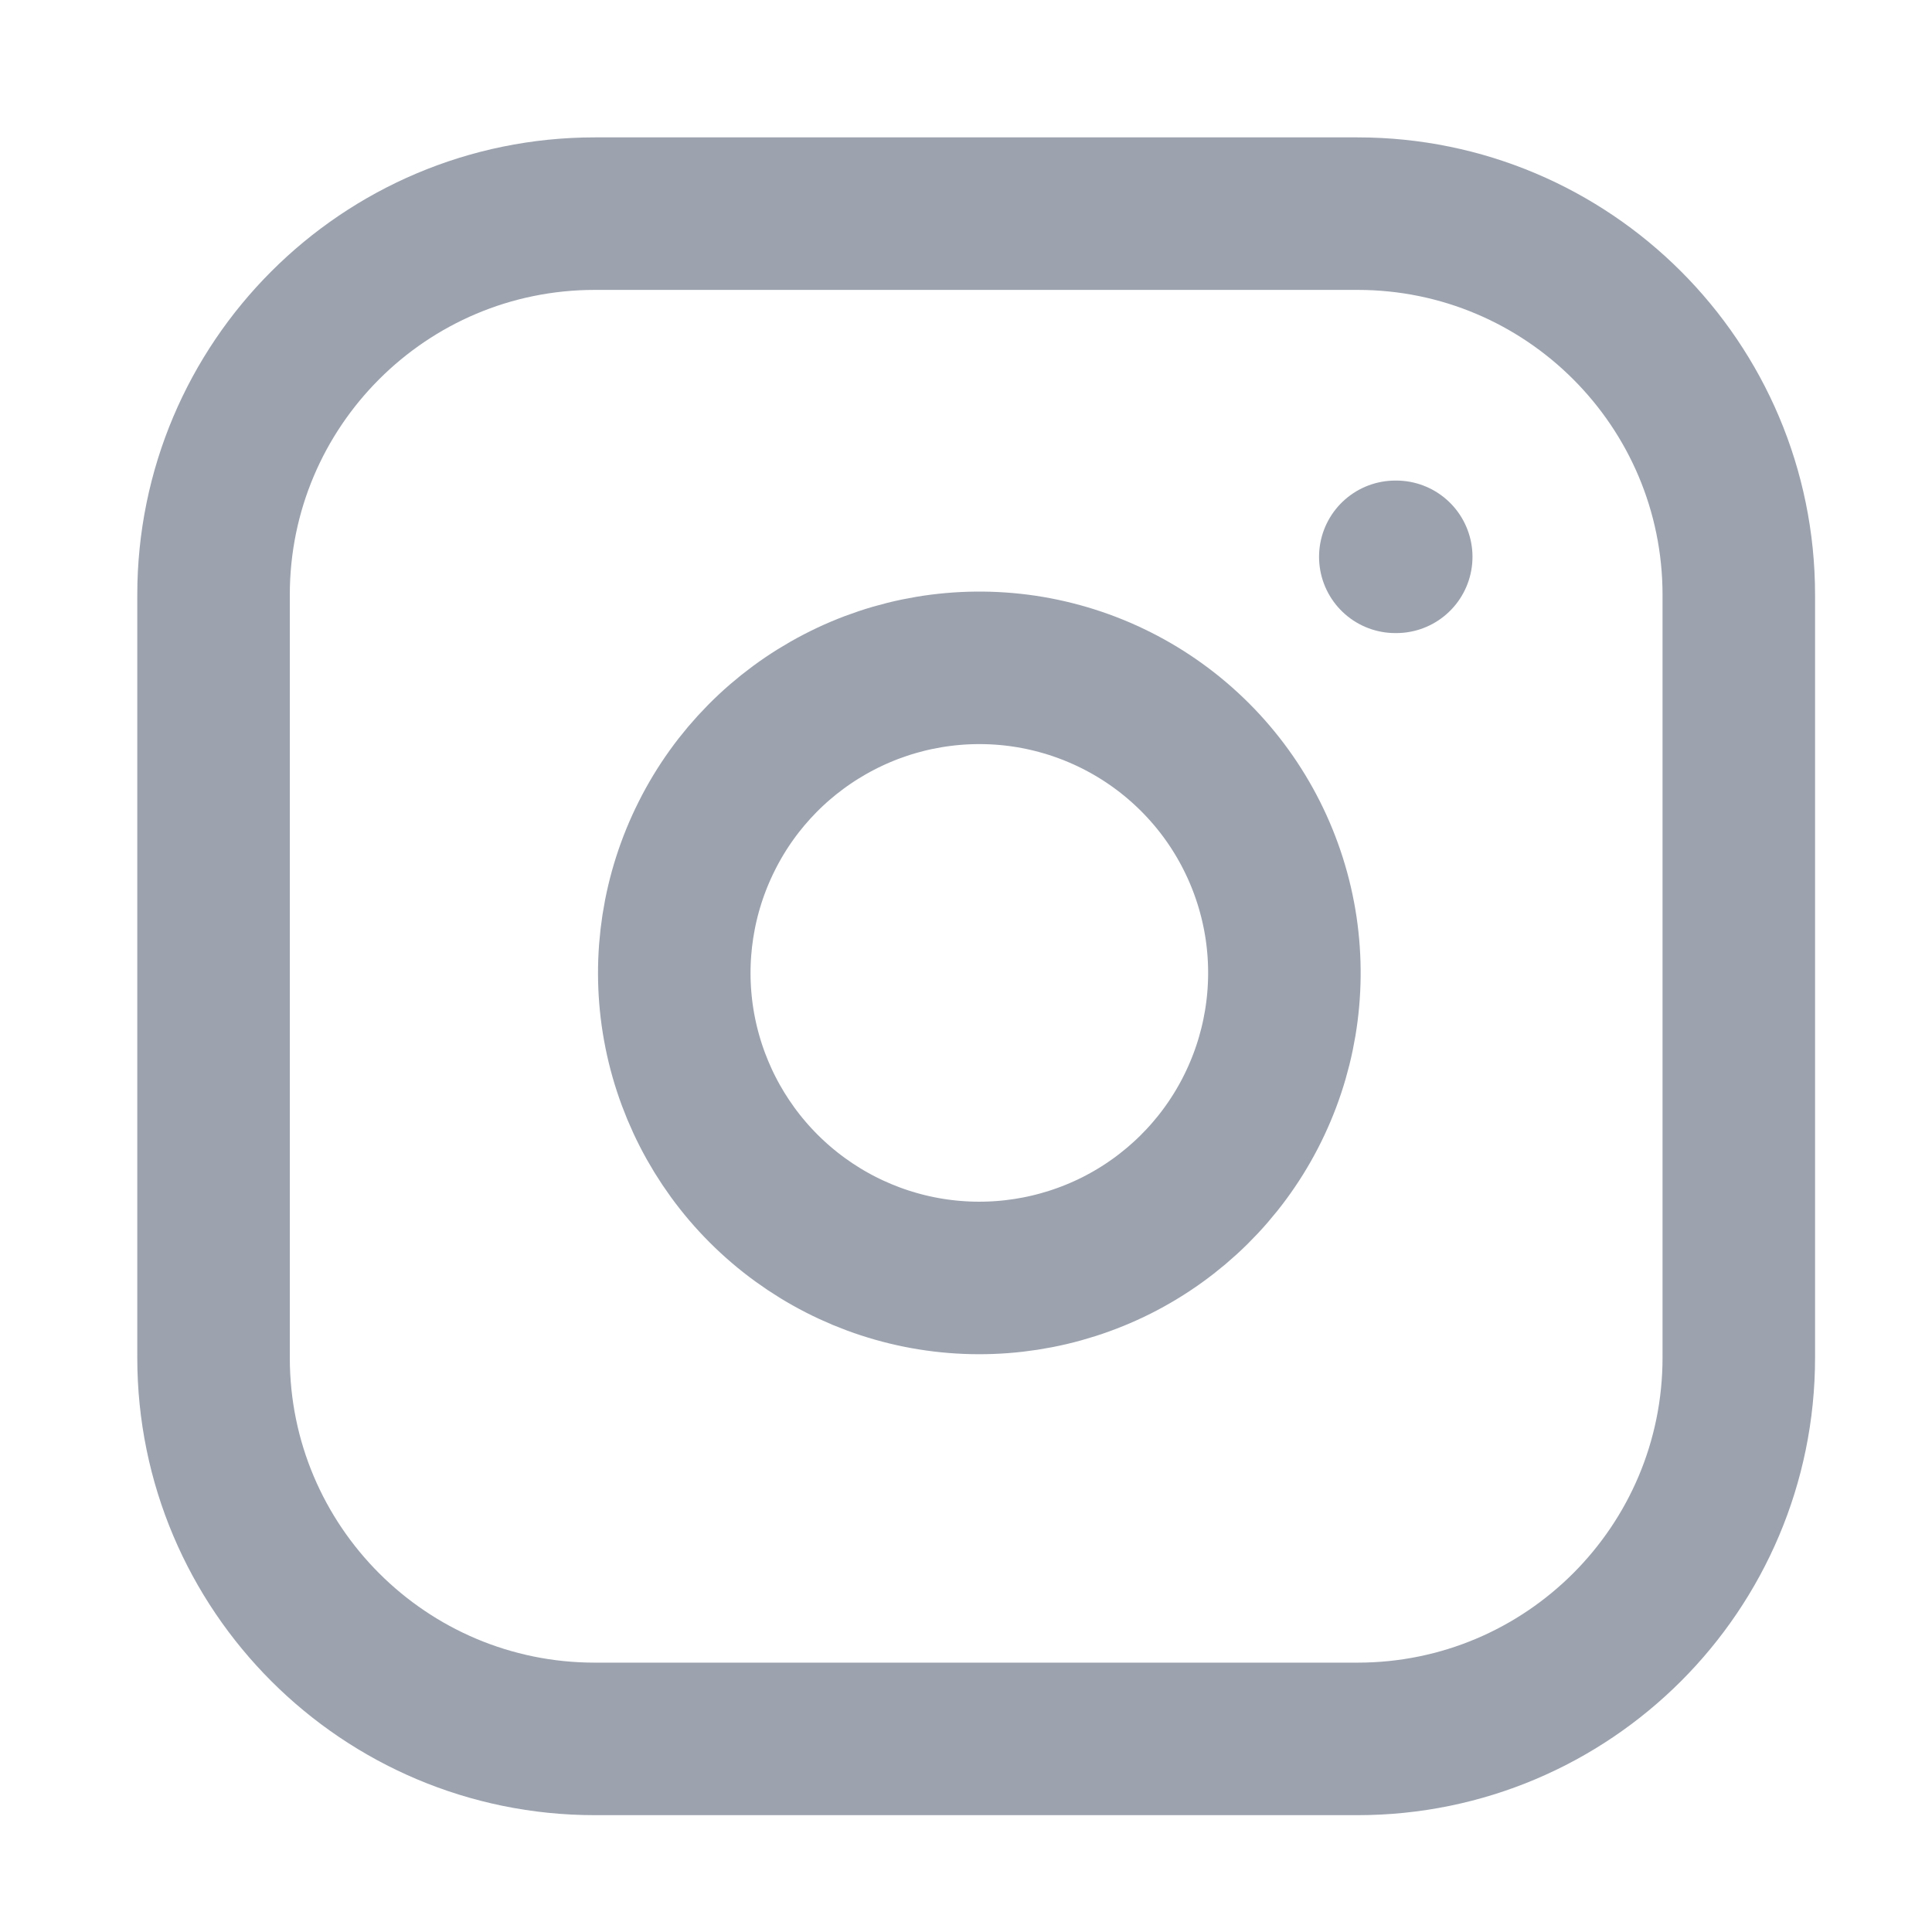
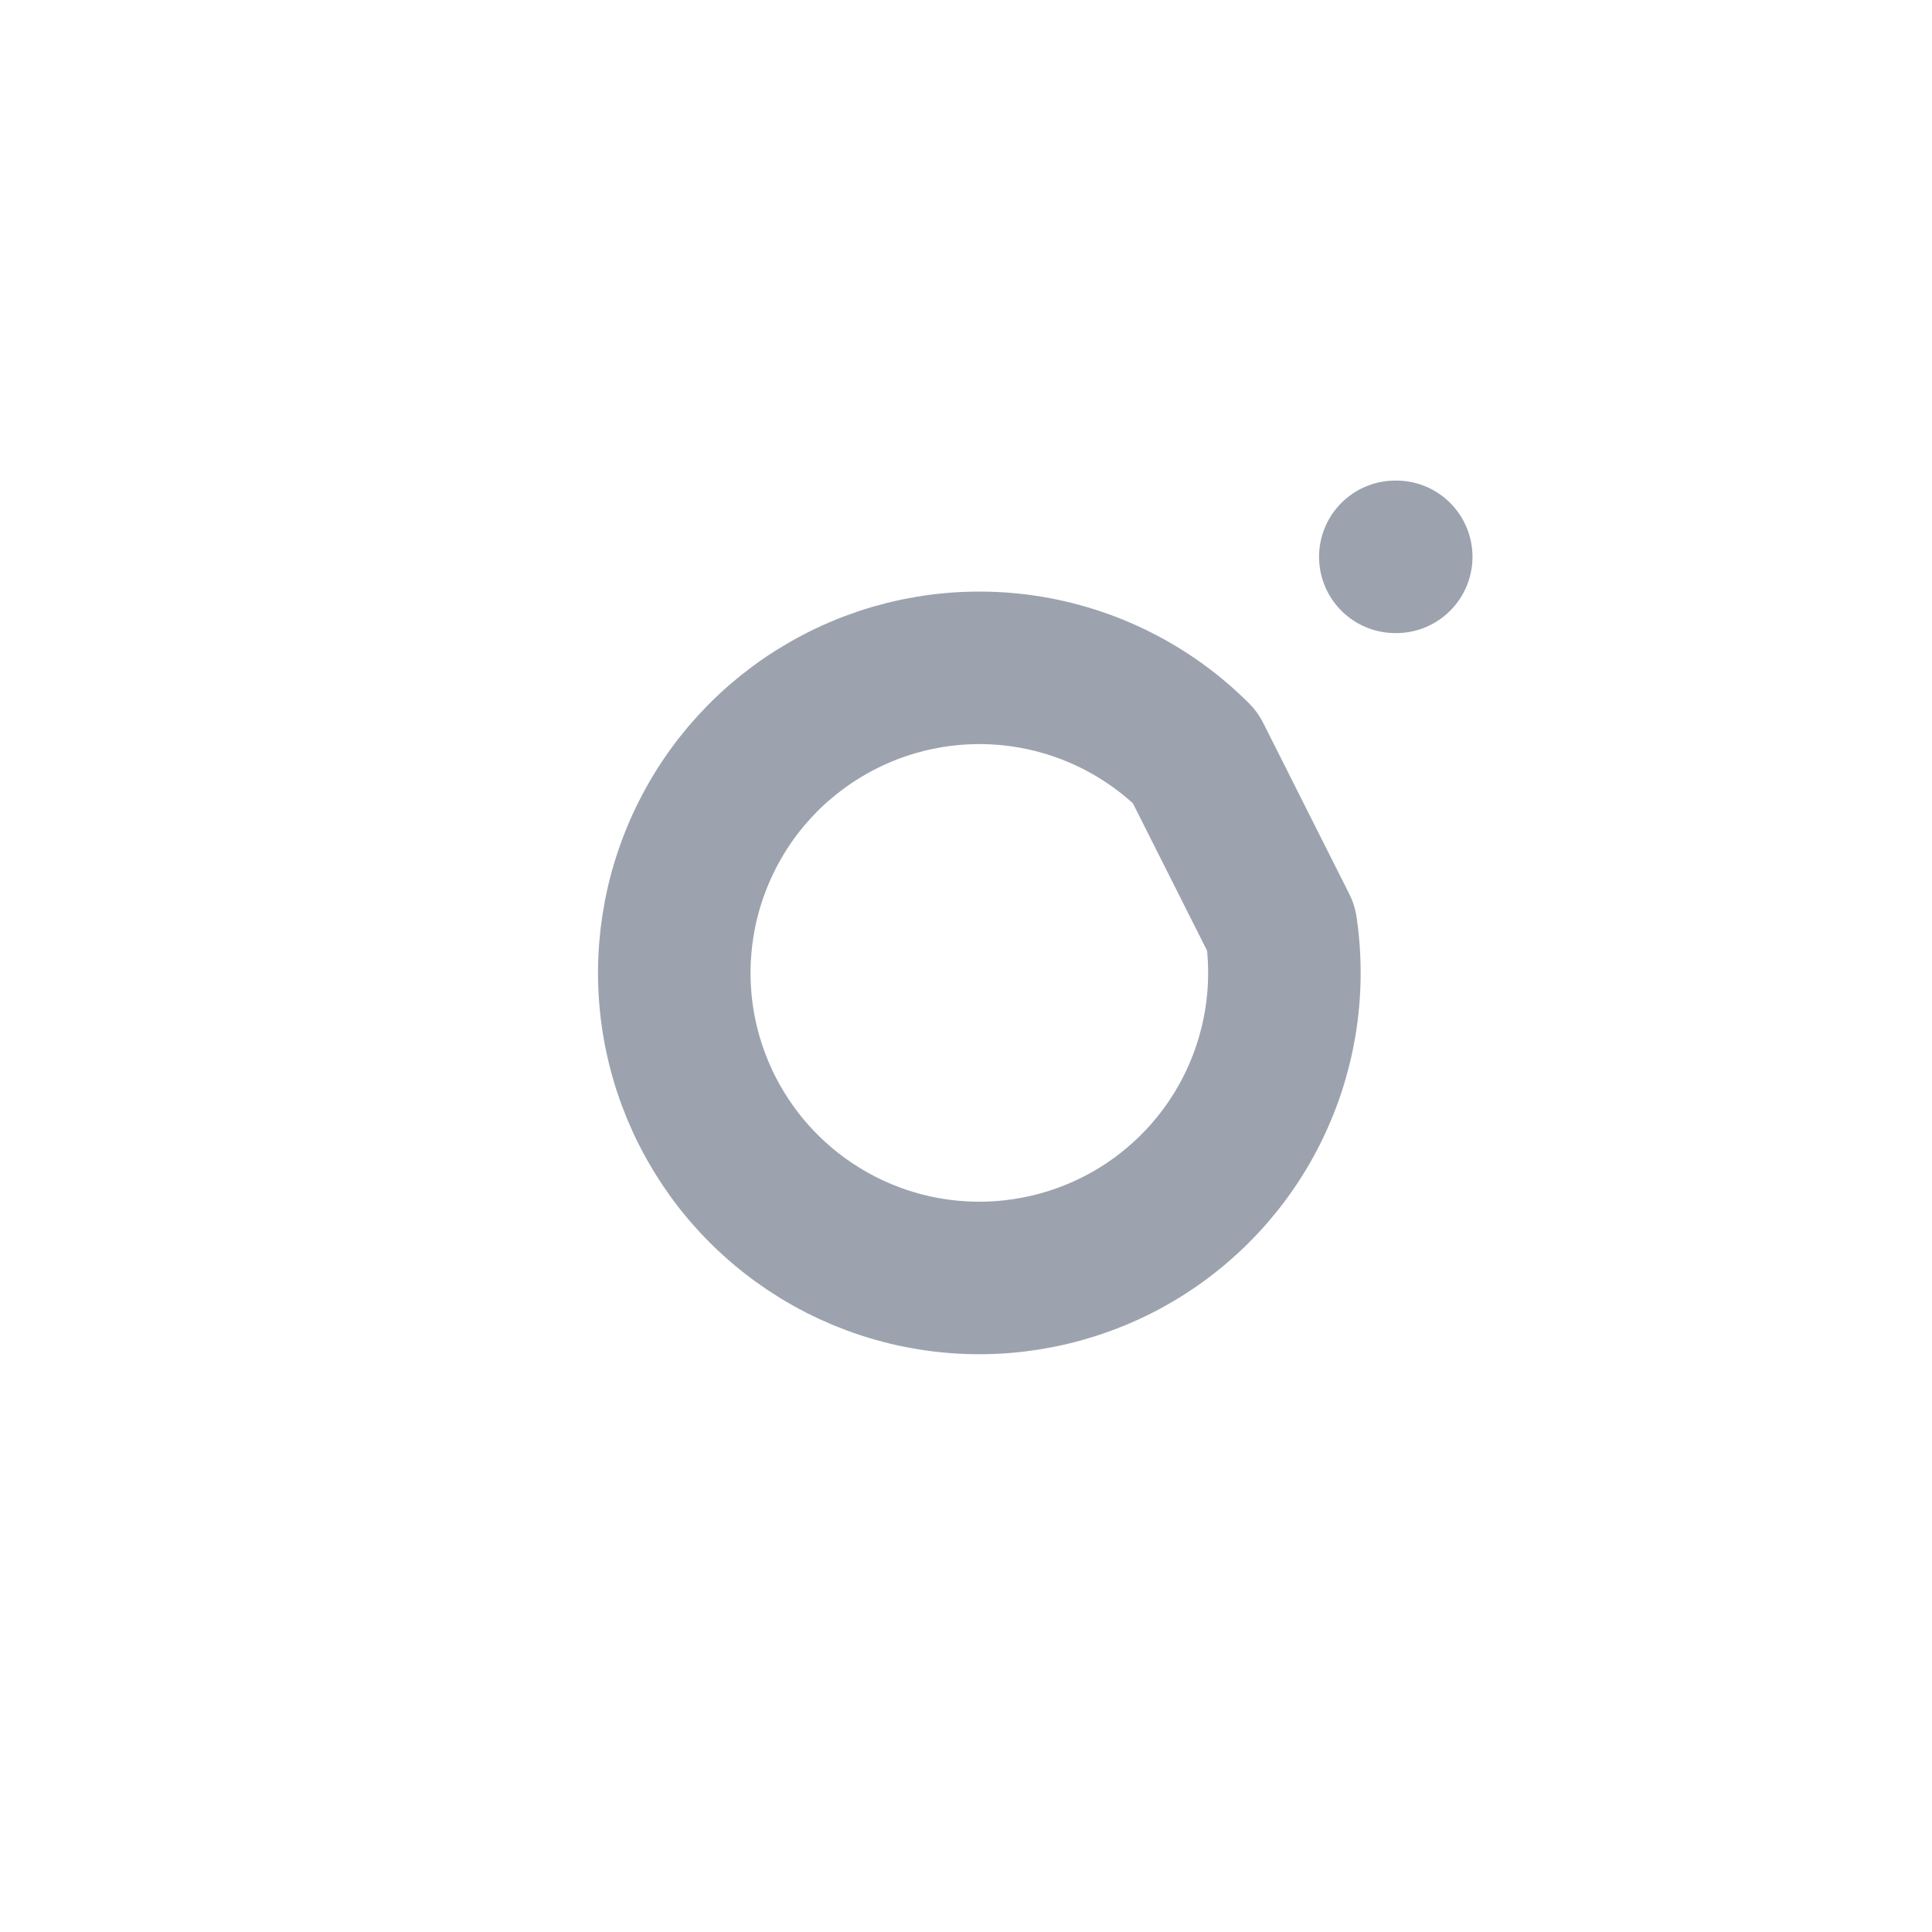
<svg xmlns="http://www.w3.org/2000/svg" width="19" height="19" viewBox="0 0 19 19" fill="none">
-   <path d="M13.35 2.101H5.85C3.779 2.101 2.1 3.78 2.1 5.851V13.351C2.1 15.422 3.779 17.101 5.85 17.101H13.35C15.421 17.101 17.1 15.422 17.1 13.351V5.851C17.1 3.78 15.421 2.101 13.35 2.101Z" stroke="#9CA3AF" stroke-width="1.5" stroke-linecap="round" stroke-linejoin="round" />
-   <path d="M12.599 9.128C12.691 9.752 12.585 10.389 12.294 10.95C12.004 11.51 11.544 11.964 10.98 12.248C10.416 12.531 9.778 12.63 9.155 12.53C8.532 12.43 7.956 12.135 7.51 11.689C7.064 11.243 6.77 10.668 6.669 10.044C6.569 9.421 6.668 8.783 6.952 8.219C7.235 7.655 7.689 7.196 8.25 6.905C8.81 6.614 9.447 6.508 10.071 6.6C10.708 6.695 11.297 6.991 11.753 7.447C12.208 7.902 12.504 8.491 12.599 9.128Z" stroke="#9CA3AF" stroke-width="1.5" stroke-linecap="round" stroke-linejoin="round" />
+   <path d="M12.599 9.128C12.691 9.752 12.585 10.389 12.294 10.95C12.004 11.51 11.544 11.964 10.98 12.248C10.416 12.531 9.778 12.63 9.155 12.53C8.532 12.43 7.956 12.135 7.51 11.689C7.064 11.243 6.77 10.668 6.669 10.044C6.569 9.421 6.668 8.783 6.952 8.219C7.235 7.655 7.689 7.196 8.25 6.905C8.81 6.614 9.447 6.508 10.071 6.6C10.708 6.695 11.297 6.991 11.753 7.447Z" stroke="#9CA3AF" stroke-width="1.5" stroke-linecap="round" stroke-linejoin="round" />
  <path d="M13.722 5.476H13.731" stroke="#9CA3AF" stroke-width="1.5" stroke-linecap="round" stroke-linejoin="round" />
</svg>